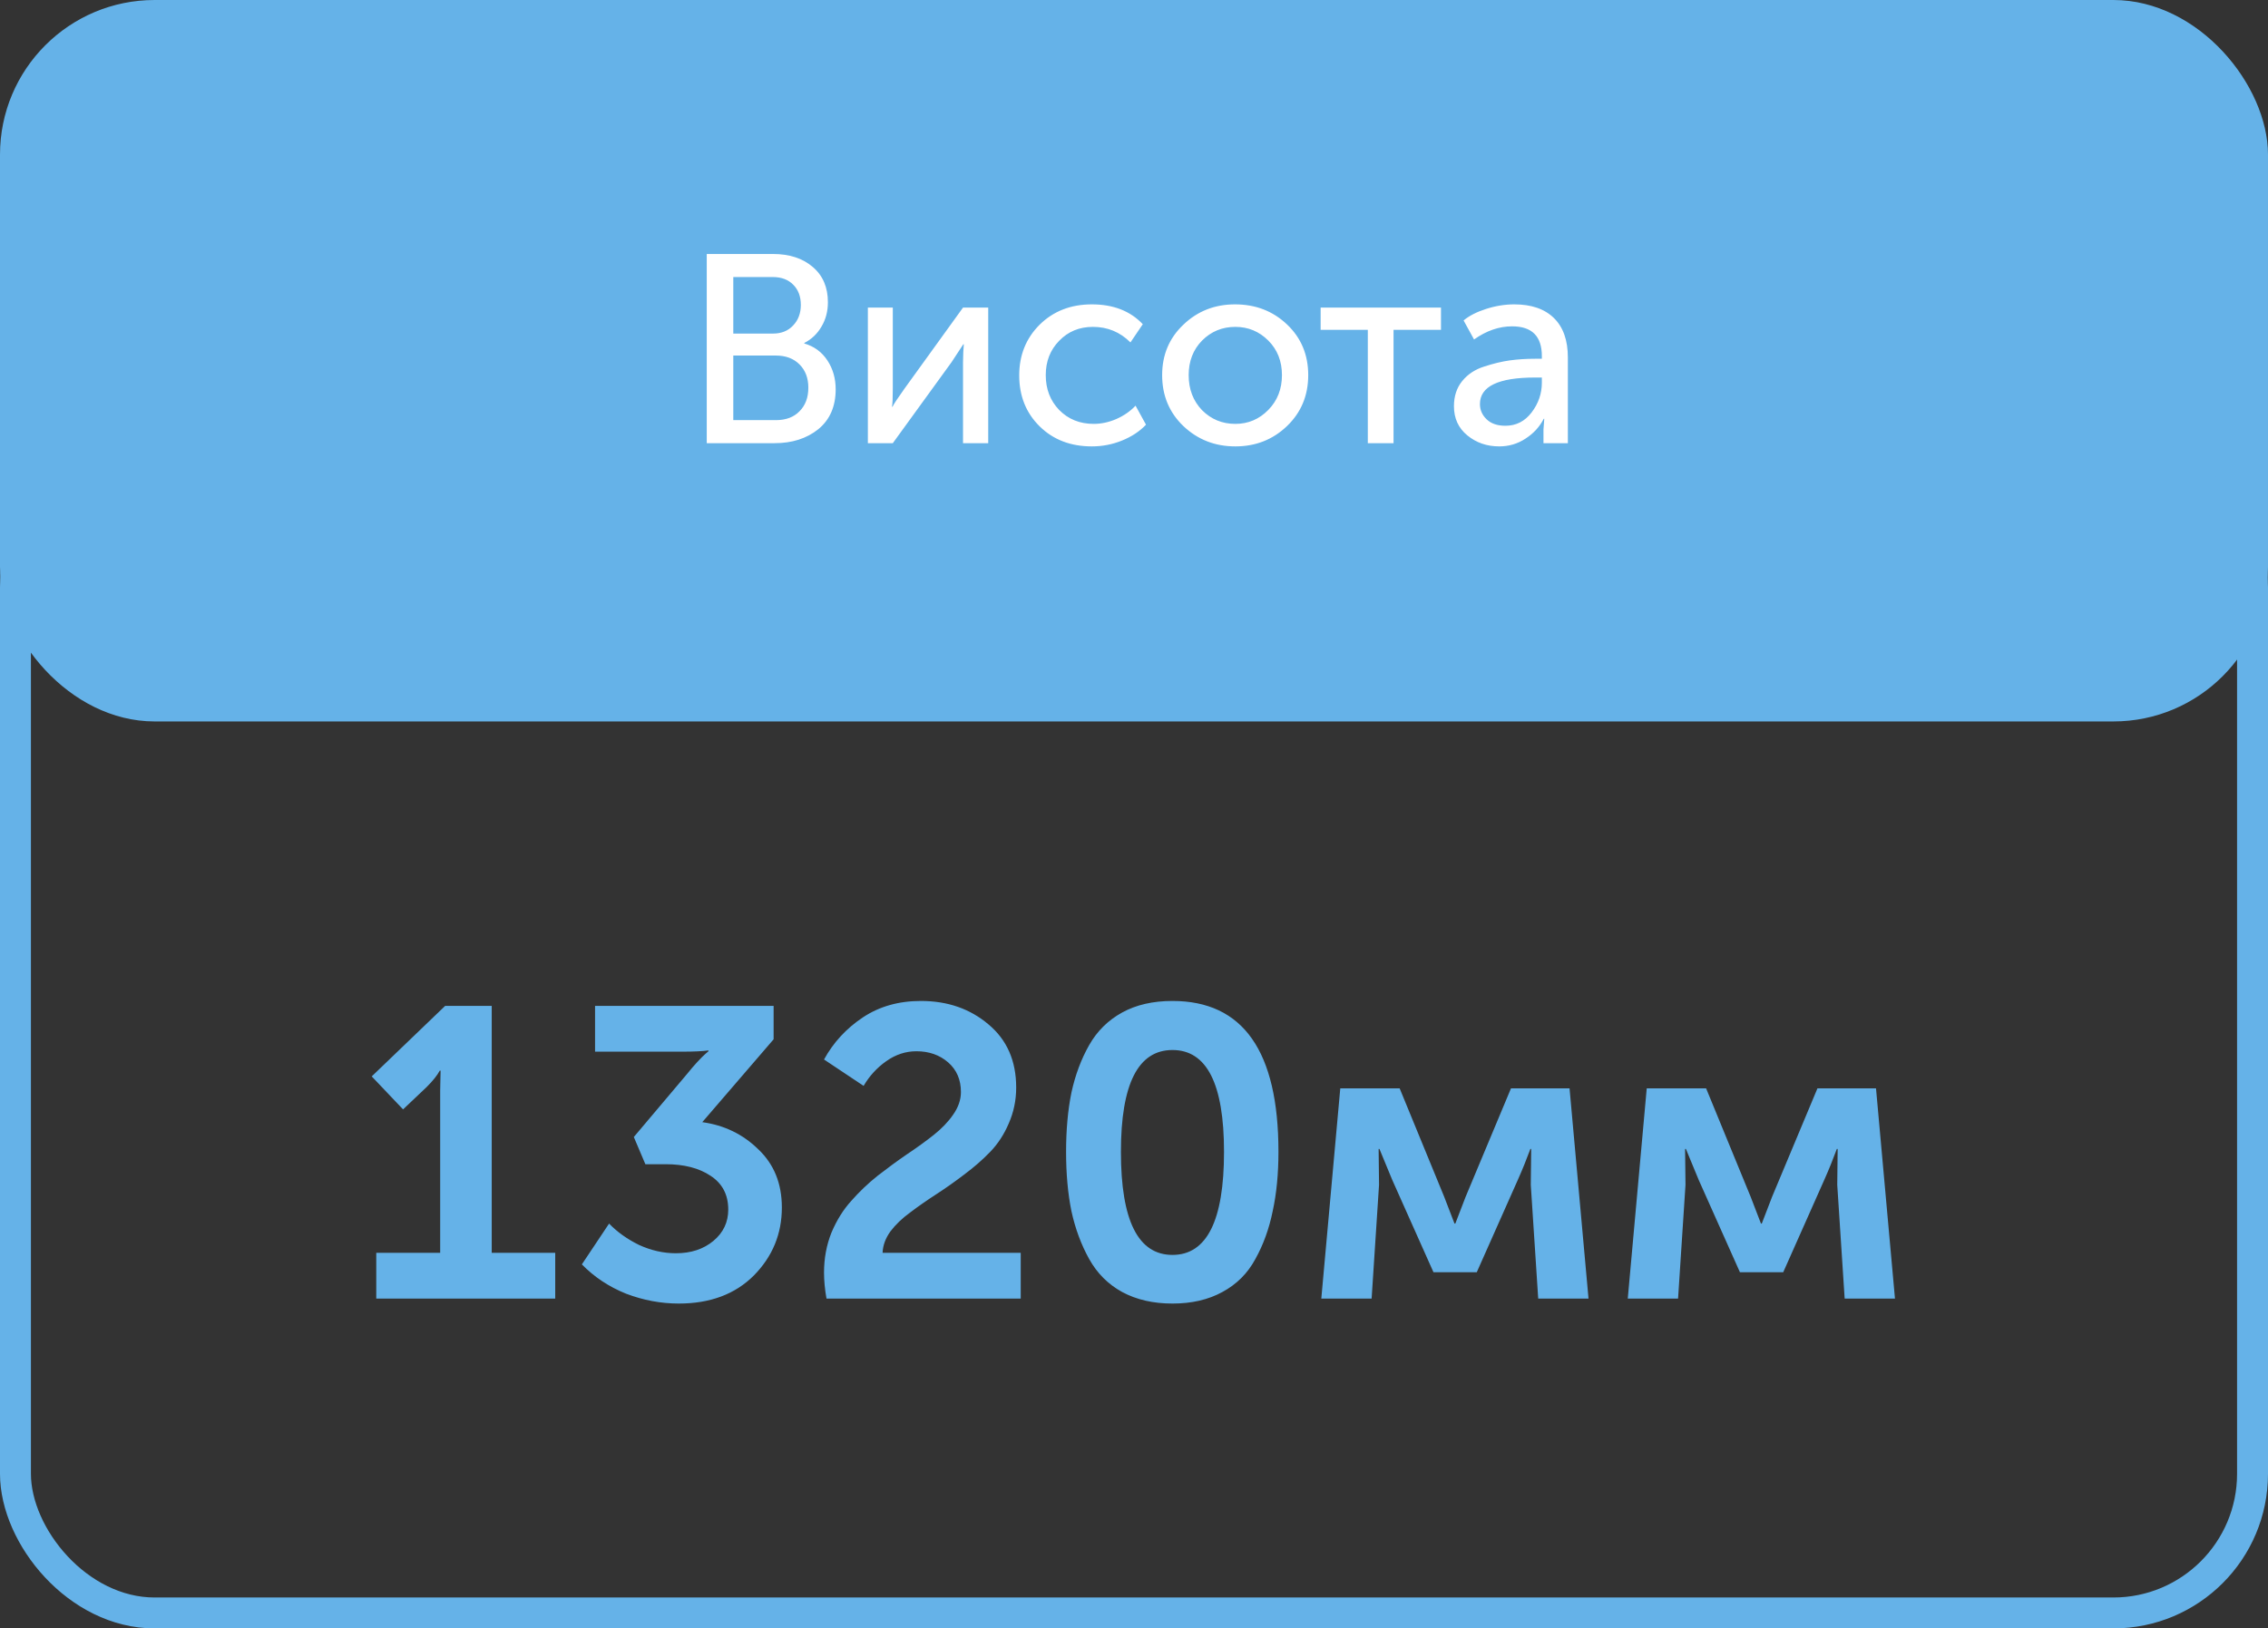
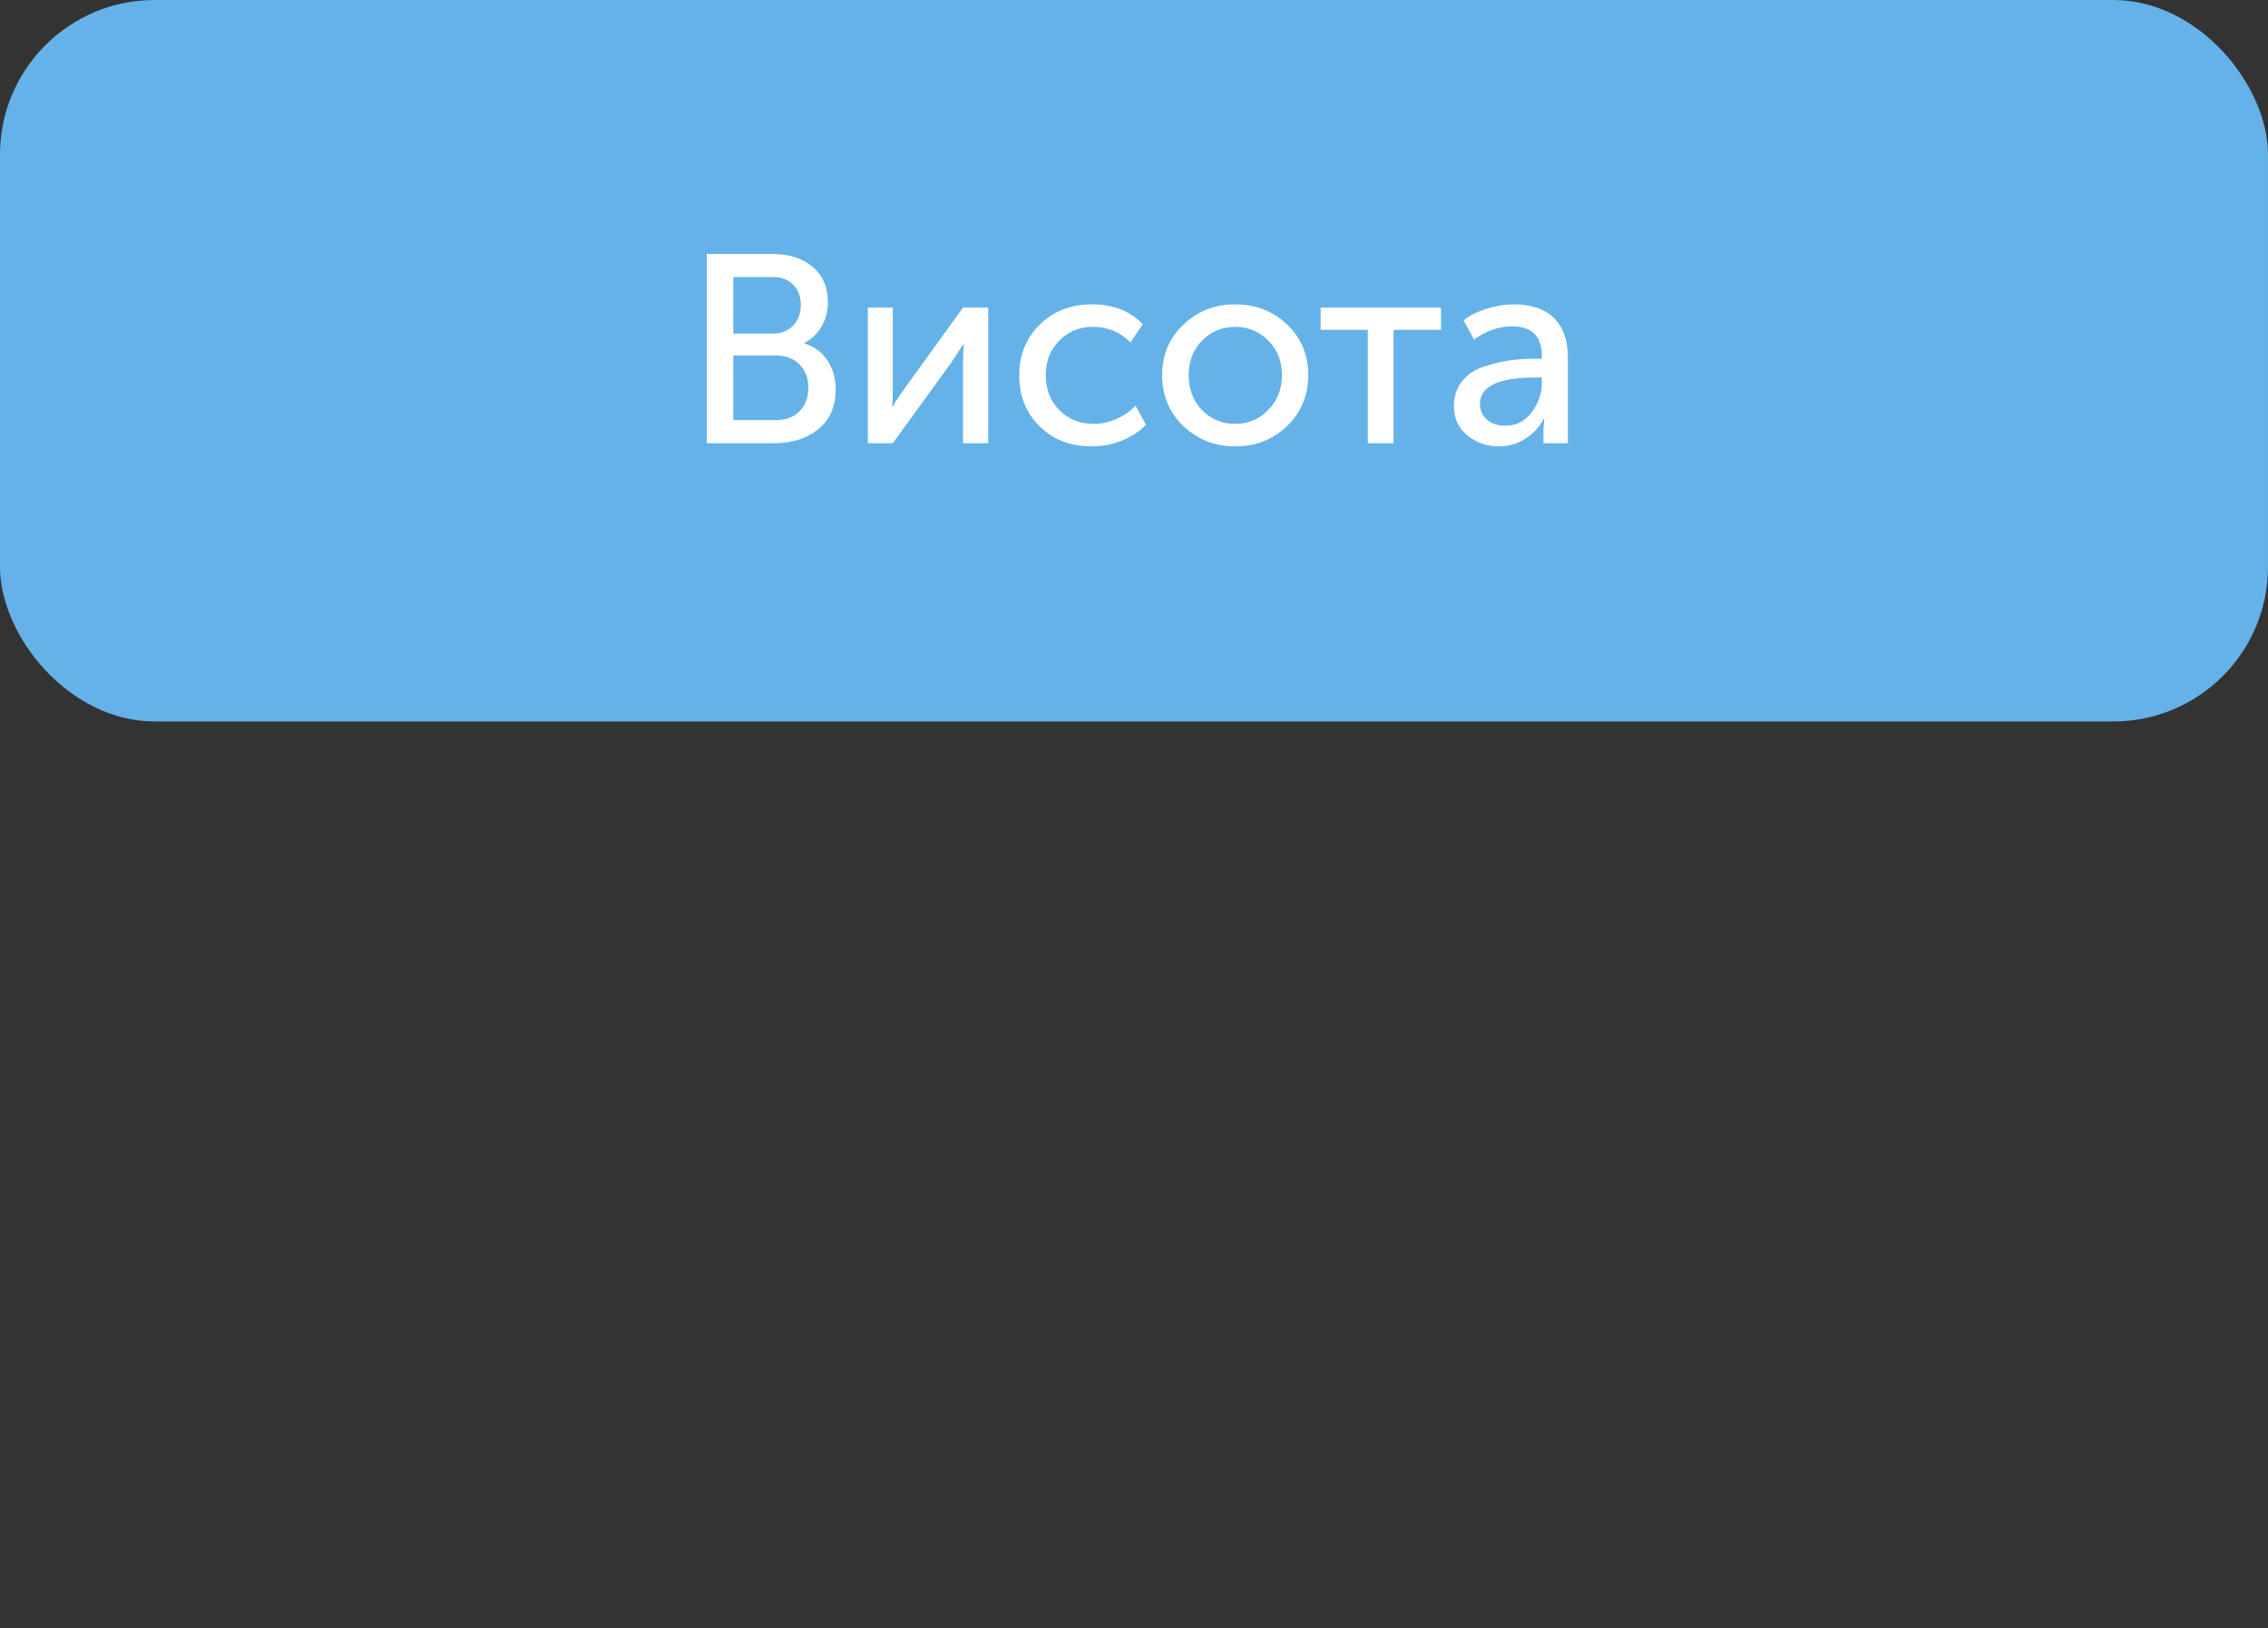
<svg xmlns="http://www.w3.org/2000/svg" width="220" height="158" viewBox="0 0 220 158" fill="none">
  <rect x="0" y="0" width="220" height="158" fill="#333333" stroke="none" />
-   <path d="M36.498 126V121.56H42.698V105.8L42.738 103.88H42.658C42.418 104.333 41.991 104.867 41.378 105.48L39.098 107.64L36.058 104.44L43.178 97.6H47.698V121.56H53.858V126H36.498ZM56.442 122.68L59.082 118.72C59.882 119.547 60.855 120.24 62.002 120.8C63.175 121.333 64.362 121.6 65.562 121.6C67.028 121.6 68.242 121.2 69.202 120.4C70.162 119.6 70.642 118.587 70.642 117.36C70.642 115.92 70.069 114.827 68.922 114.08C67.802 113.333 66.349 112.96 64.562 112.96H62.602L61.482 110.32L66.682 104.16C67.002 103.76 67.322 103.387 67.642 103.04C67.989 102.667 68.255 102.4 68.442 102.24L68.722 102V101.92C68.135 102 67.295 102.04 66.202 102.04H57.722V97.6H75.042V100.84L68.122 108.88C70.255 109.173 72.069 110.053 73.562 111.52C75.082 112.96 75.842 114.84 75.842 117.16C75.842 119.72 74.935 121.92 73.122 123.76C71.308 125.573 68.882 126.48 65.842 126.48C64.109 126.48 62.402 126.16 60.722 125.52C59.069 124.853 57.642 123.907 56.442 122.68ZM80.172 126C80.012 125.093 79.932 124.253 79.932 123.48C79.932 122.093 80.172 120.8 80.652 119.6C81.158 118.4 81.798 117.373 82.572 116.52C83.345 115.64 84.198 114.827 85.132 114.08C86.092 113.333 87.038 112.64 87.972 112C88.932 111.36 89.798 110.733 90.572 110.12C91.345 109.507 91.972 108.853 92.452 108.16C92.958 107.44 93.212 106.707 93.212 105.96C93.212 104.76 92.798 103.8 91.972 103.08C91.145 102.36 90.118 102 88.892 102C87.852 102 86.878 102.32 85.972 102.96C85.065 103.6 84.332 104.4 83.772 105.36L79.932 102.8C80.838 101.147 82.092 99.787 83.692 98.72C85.292 97.653 87.172 97.12 89.332 97.12C91.918 97.12 94.105 97.88 95.892 99.4C97.678 100.893 98.572 102.933 98.572 105.52C98.572 106.747 98.332 107.907 97.852 109C97.398 110.067 96.798 110.987 96.052 111.76C95.305 112.533 94.465 113.267 93.532 113.96C92.625 114.653 91.718 115.293 90.812 115.88C89.905 116.467 89.065 117.053 88.292 117.64C87.518 118.2 86.878 118.813 86.372 119.48C85.892 120.147 85.638 120.84 85.612 121.56H99.012V126H80.172ZM118.572 125.36C117.212 126.107 115.599 126.48 113.732 126.48C111.865 126.48 110.239 126.107 108.852 125.36C107.492 124.613 106.425 123.547 105.652 122.16C104.879 120.773 104.305 119.227 103.932 117.52C103.585 115.813 103.412 113.893 103.412 111.76C103.412 109.627 103.585 107.707 103.932 106C104.305 104.293 104.879 102.76 105.652 101.4C106.425 100.04 107.492 98.987 108.852 98.24C110.212 97.493 111.839 97.12 113.732 97.12C120.585 97.12 124.012 102 124.012 111.76C124.012 113.893 123.825 115.813 123.452 117.52C123.105 119.227 122.545 120.773 121.772 122.16C121.025 123.547 119.959 124.613 118.572 125.36ZM108.732 111.76C108.732 118.427 110.399 121.76 113.732 121.76C117.065 121.76 118.732 118.427 118.732 111.76C118.732 105.173 117.065 101.88 113.732 101.88C110.399 101.88 108.732 105.173 108.732 111.76ZM128.169 126L130.009 105.6H135.769L140.089 116.12L141.089 118.72H141.169C141.542 117.76 141.876 116.893 142.169 116.12L146.569 105.6H152.249L154.089 126H149.209L148.489 114.96L148.529 111.48H148.449C148.076 112.493 147.676 113.48 147.249 114.44L143.249 123.44H139.049L135.049 114.48L133.809 111.48H133.729L133.769 114.96L133.049 126H128.169ZM157.896 126L159.736 105.6H165.496L169.816 116.12L170.816 118.72H170.896C171.269 117.76 171.602 116.893 171.896 116.12L176.296 105.6H181.976L183.816 126H178.936L178.216 114.96L178.256 111.48H178.176C177.802 112.493 177.402 113.48 176.976 114.44L172.976 123.44H168.776L164.776 114.48L163.536 111.48H163.456L163.496 114.96L162.776 126H157.896Z" fill="#65B2E8" />
  <rect width="220" height="70" rx="15" fill="#65B2E8" />
-   <rect x="1.5" y="43.5" width="217" height="113" rx="13.5" stroke="#65B2E8" stroke-width="3" />
  <path d="M68.556 43V24.644H74.978C76.572 24.644 77.855 25.06 78.826 25.892C79.814 26.724 80.308 27.868 80.308 29.324C80.308 30.208 80.1 30.997 79.684 31.69C79.285 32.383 78.73 32.912 78.02 33.276V33.328C78.973 33.605 79.718 34.151 80.256 34.966C80.793 35.781 81.062 36.717 81.062 37.774C81.062 39.438 80.498 40.729 79.372 41.648C78.245 42.549 76.832 43 75.134 43H68.556ZM71.13 32.366H74.978C75.792 32.366 76.442 32.106 76.928 31.586C77.43 31.066 77.682 30.399 77.682 29.584C77.682 28.769 77.439 28.119 76.954 27.634C76.468 27.131 75.801 26.88 74.952 26.88H71.13V32.366ZM71.13 40.764H75.264C76.234 40.764 76.997 40.478 77.552 39.906C78.124 39.334 78.41 38.571 78.41 37.618C78.41 36.682 78.124 35.928 77.552 35.356C76.98 34.784 76.217 34.498 75.264 34.498H71.13V40.764ZM84.185 43V29.844H86.603V37.696C86.603 38.615 86.577 39.204 86.525 39.464H86.577C86.664 39.256 87.054 38.667 87.747 37.696L93.415 29.844H95.859V43H93.415V35.148C93.415 34.905 93.424 34.567 93.441 34.134C93.476 33.683 93.493 33.441 93.493 33.406H93.441C93.424 33.441 93.043 34.021 92.297 35.148L86.603 43H84.185ZM98.866 36.422C98.866 34.463 99.525 32.825 100.842 31.508C102.177 30.191 103.867 29.532 105.912 29.532C107.992 29.532 109.639 30.173 110.852 31.456L109.656 33.224C108.651 32.219 107.438 31.716 106.016 31.716C104.699 31.716 103.607 32.167 102.74 33.068C101.874 33.952 101.44 35.061 101.44 36.396C101.44 37.748 101.874 38.875 102.74 39.776C103.624 40.677 104.742 41.128 106.094 41.128C106.822 41.128 107.55 40.972 108.278 40.66C109.024 40.331 109.648 39.897 110.15 39.36L111.164 41.206C110.558 41.847 109.786 42.359 108.85 42.74C107.914 43.121 106.935 43.312 105.912 43.312C103.85 43.312 102.16 42.662 100.842 41.362C99.525 40.062 98.866 38.415 98.866 36.422ZM112.73 36.396C112.73 34.437 113.414 32.808 114.784 31.508C116.153 30.191 117.826 29.532 119.802 29.532C121.795 29.532 123.476 30.182 124.846 31.482C126.215 32.782 126.9 34.42 126.9 36.396C126.9 38.372 126.215 40.019 124.846 41.336C123.476 42.653 121.804 43.312 119.828 43.312C117.852 43.312 116.17 42.653 114.784 41.336C113.414 40.019 112.73 38.372 112.73 36.396ZM115.304 36.396C115.304 37.765 115.737 38.901 116.604 39.802C117.488 40.686 118.562 41.128 119.828 41.128C121.076 41.128 122.142 40.677 123.026 39.776C123.91 38.875 124.352 37.748 124.352 36.396C124.352 35.044 123.91 33.926 123.026 33.042C122.142 32.158 121.076 31.716 119.828 31.716C118.562 31.716 117.488 32.158 116.604 33.042C115.737 33.926 115.304 35.044 115.304 36.396ZM132.68 43V32.002H128.104V29.844H139.778V32.002H135.176V43H132.68ZM141.035 39.412C141.035 38.441 141.303 37.627 141.841 36.968C142.378 36.309 143.089 35.841 143.973 35.564C144.874 35.269 145.706 35.07 146.469 34.966C147.231 34.862 148.037 34.81 148.887 34.81H149.563V34.55C149.563 32.626 148.601 31.664 146.677 31.664C145.411 31.664 144.181 32.089 142.985 32.938L141.971 31.092C142.508 30.641 143.236 30.269 144.155 29.974C145.073 29.679 145.983 29.532 146.885 29.532C148.549 29.532 149.831 29.974 150.733 30.858C151.634 31.742 152.085 33.016 152.085 34.68V43H149.719V41.674L149.797 40.634H149.745C149.346 41.414 148.757 42.055 147.977 42.558C147.214 43.061 146.365 43.312 145.429 43.312C144.233 43.312 143.201 42.957 142.335 42.246C141.468 41.535 141.035 40.591 141.035 39.412ZM143.557 39.204C143.557 39.776 143.773 40.27 144.207 40.686C144.64 41.102 145.247 41.31 146.027 41.31C147.067 41.31 147.916 40.877 148.575 40.01C149.233 39.143 149.563 38.181 149.563 37.124V36.63H148.913C145.342 36.63 143.557 37.488 143.557 39.204Z" fill="white" />
</svg>